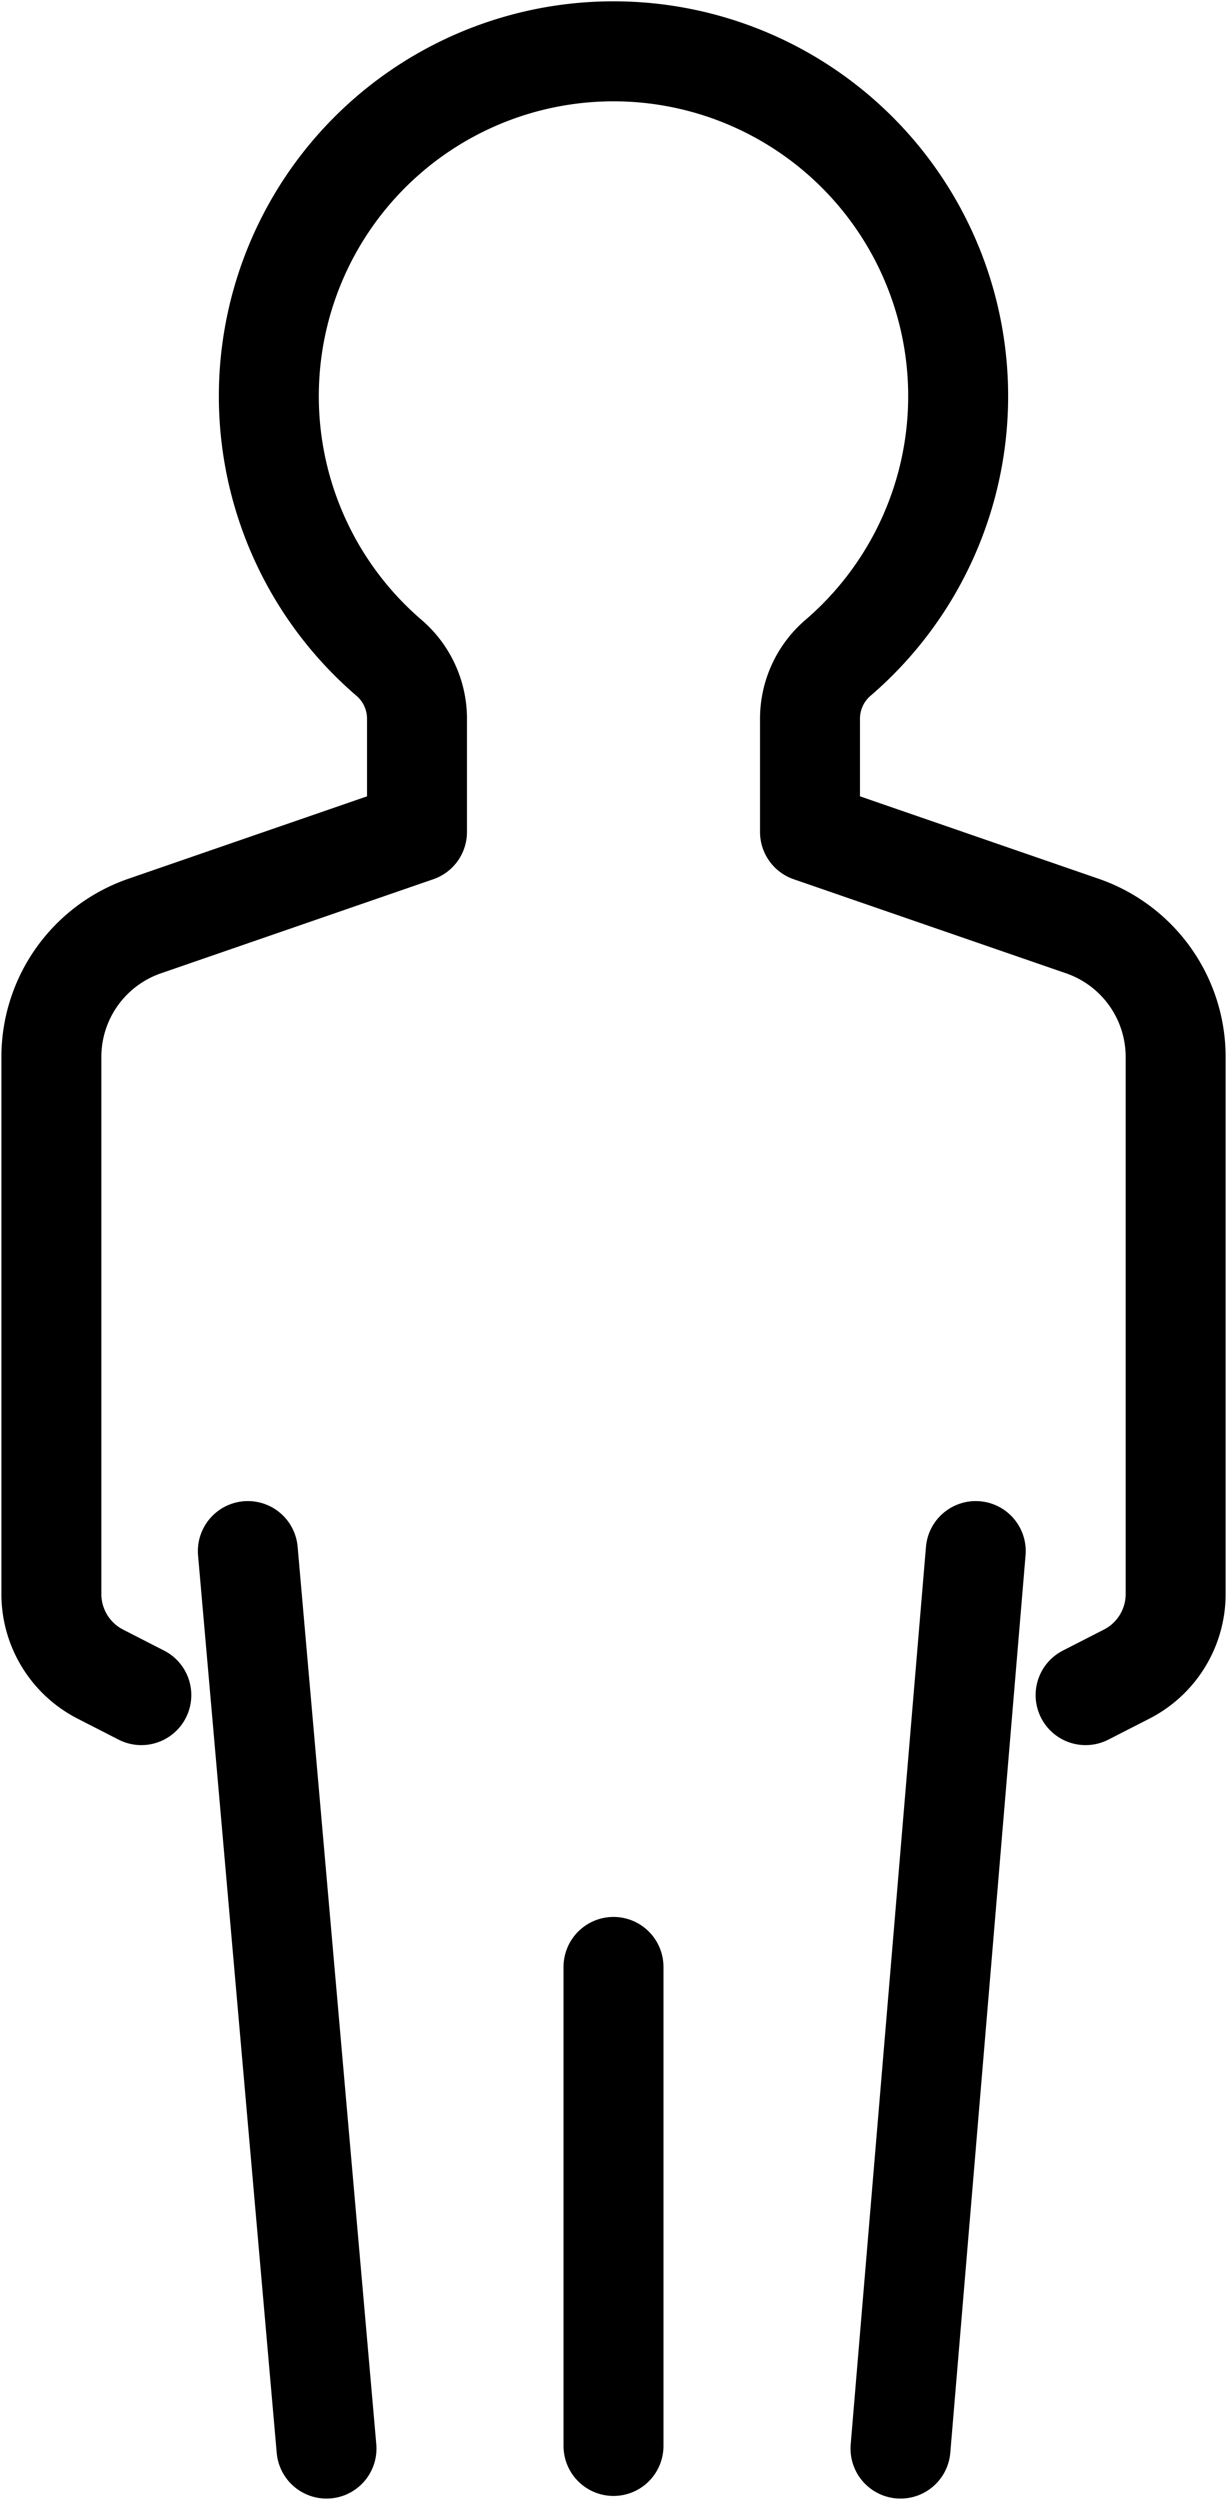
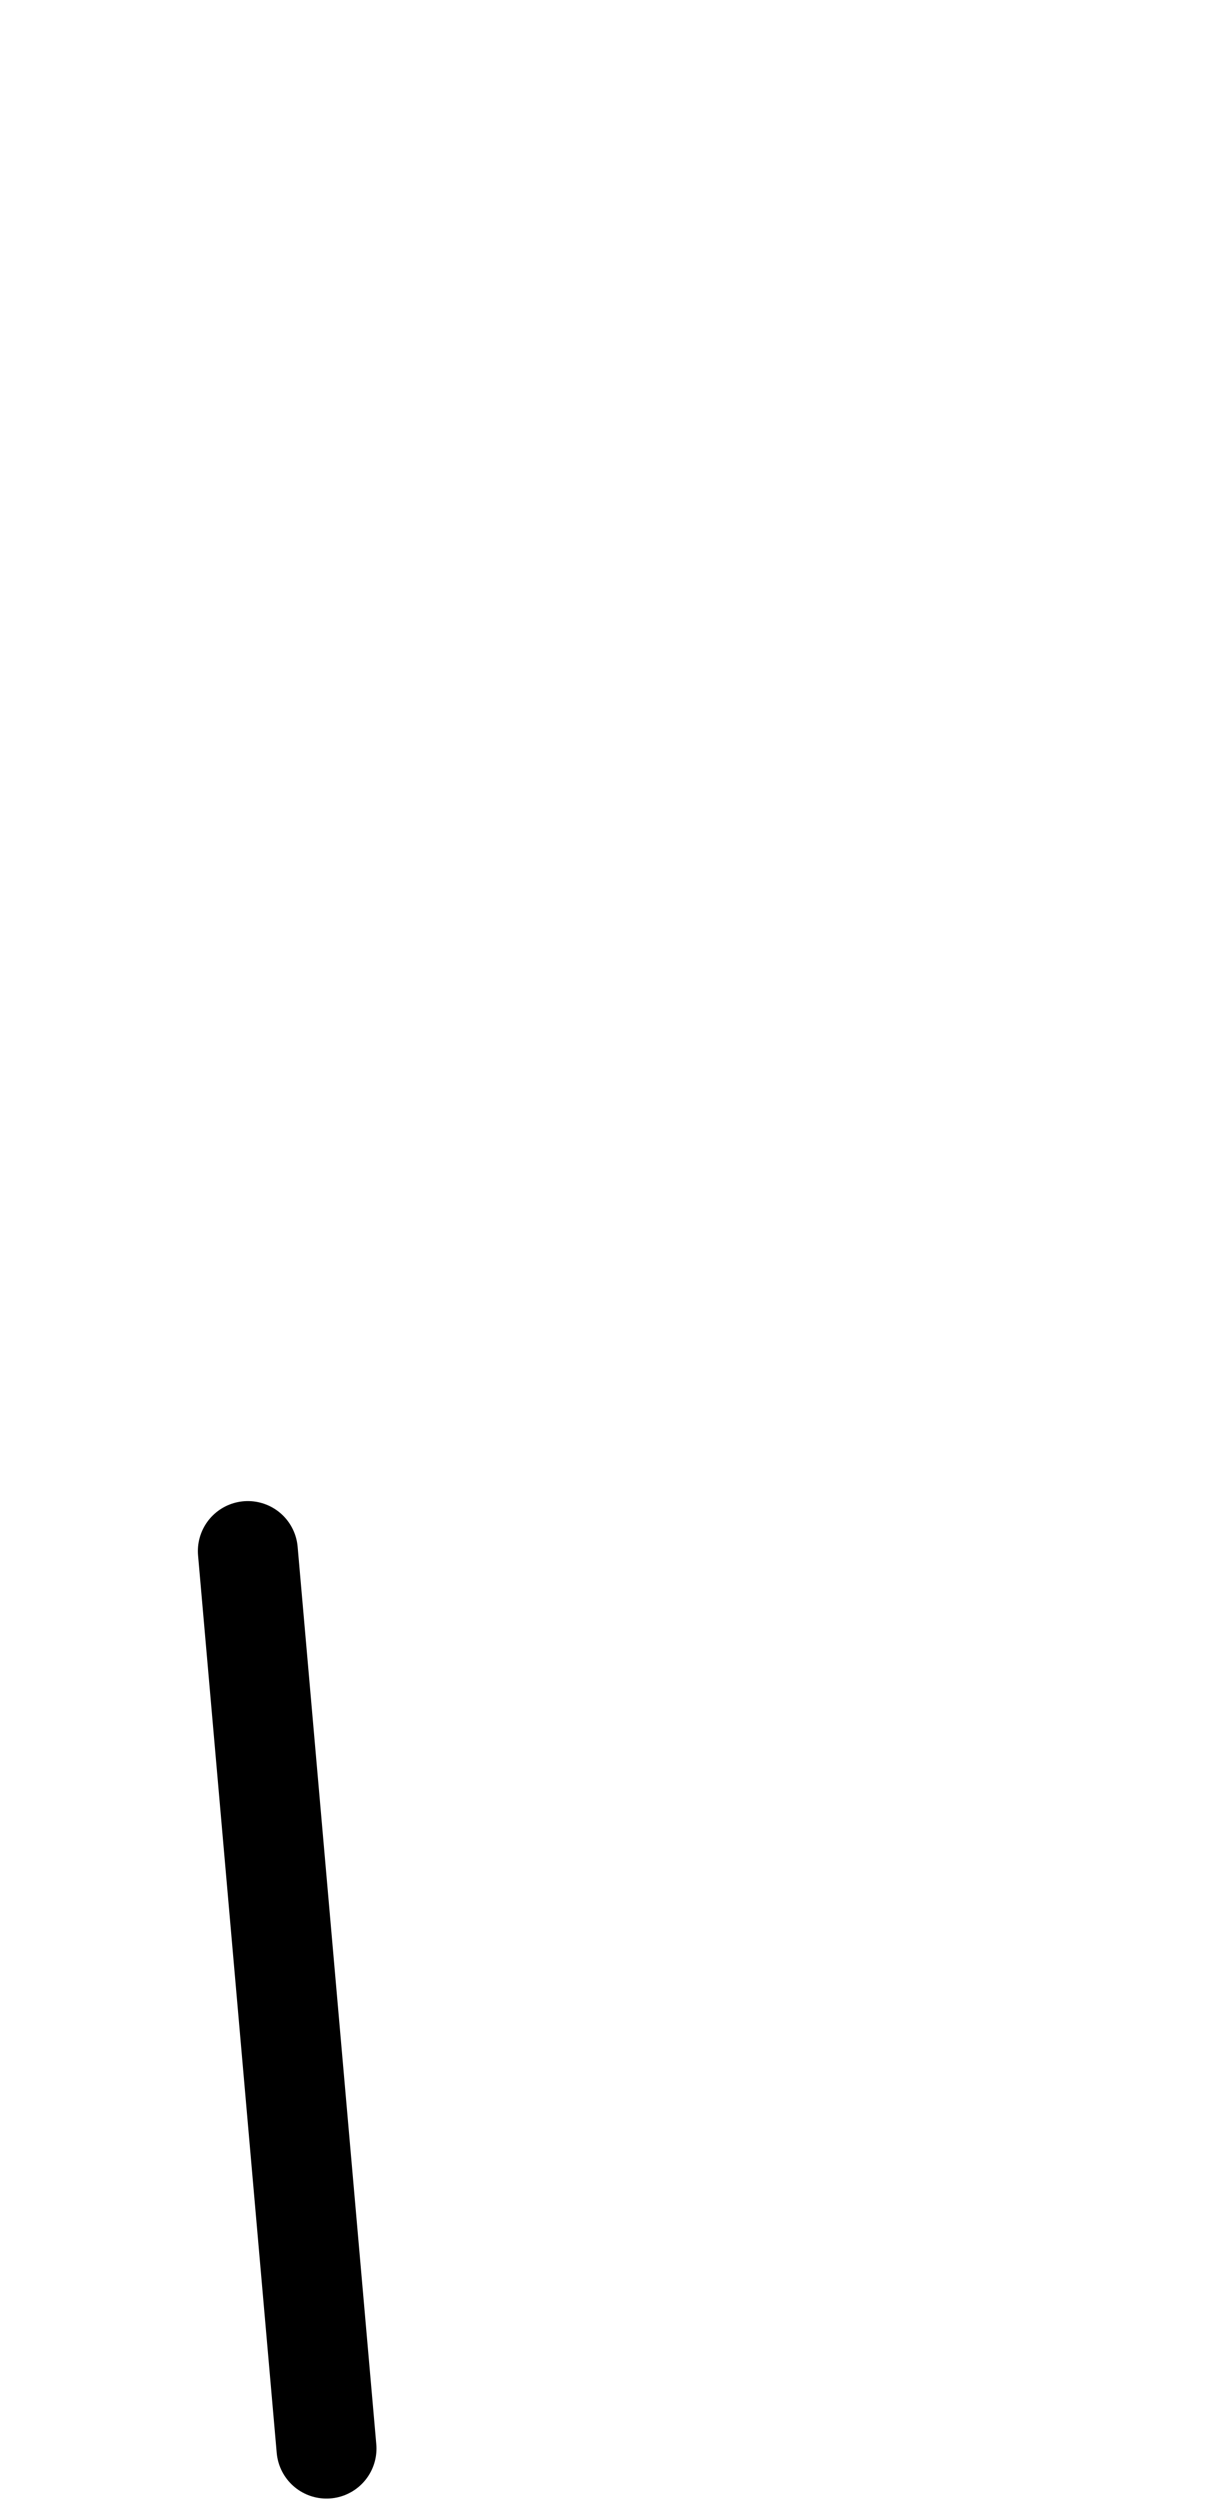
<svg xmlns="http://www.w3.org/2000/svg" width="36.828" height="74.996" viewBox="0 0 36.828 74.996">
  <defs>
    <clipPath id="a">
      <rect width="36.828" height="74.996" fill="none" stroke="#000" stroke-width="3" />
    </clipPath>
  </defs>
  <g clip-path="url(#a)">
-     <line y2="14.37" transform="translate(18.414 59.005)" fill="none" stroke="#000" stroke-linecap="round" stroke-linejoin="round" stroke-width="3" />
    <line x2="2.361" y2="26.924" transform="translate(7.439 46.53)" fill="none" stroke="#000" stroke-linecap="round" stroke-linejoin="round" stroke-width="3" />
-     <path d="M34.542,52.81l1.229-.628a2.7,2.7,0,0,0,1.474-2.408V33.667a4.156,4.156,0,0,0-2.8-3.928L26.27,26.917v-3.37a2.408,2.408,0,0,1,.818-1.835,10.345,10.345,0,1,0-13.474-.036,2.408,2.408,0,0,1,.86,1.816v3.425L6.3,29.739a4.155,4.155,0,0,0-2.8,3.928V49.774a2.7,2.7,0,0,0,1.473,2.408L6.2,52.81" transform="translate(-1.958 -1.959)" fill="none" stroke="#000" stroke-linecap="round" stroke-linejoin="round" stroke-width="3" />
-     <line y1="26.924" x2="2.259" transform="translate(27.028 46.53)" fill="none" stroke="#000" stroke-linecap="round" stroke-linejoin="round" stroke-width="3" />
  </g>
</svg>